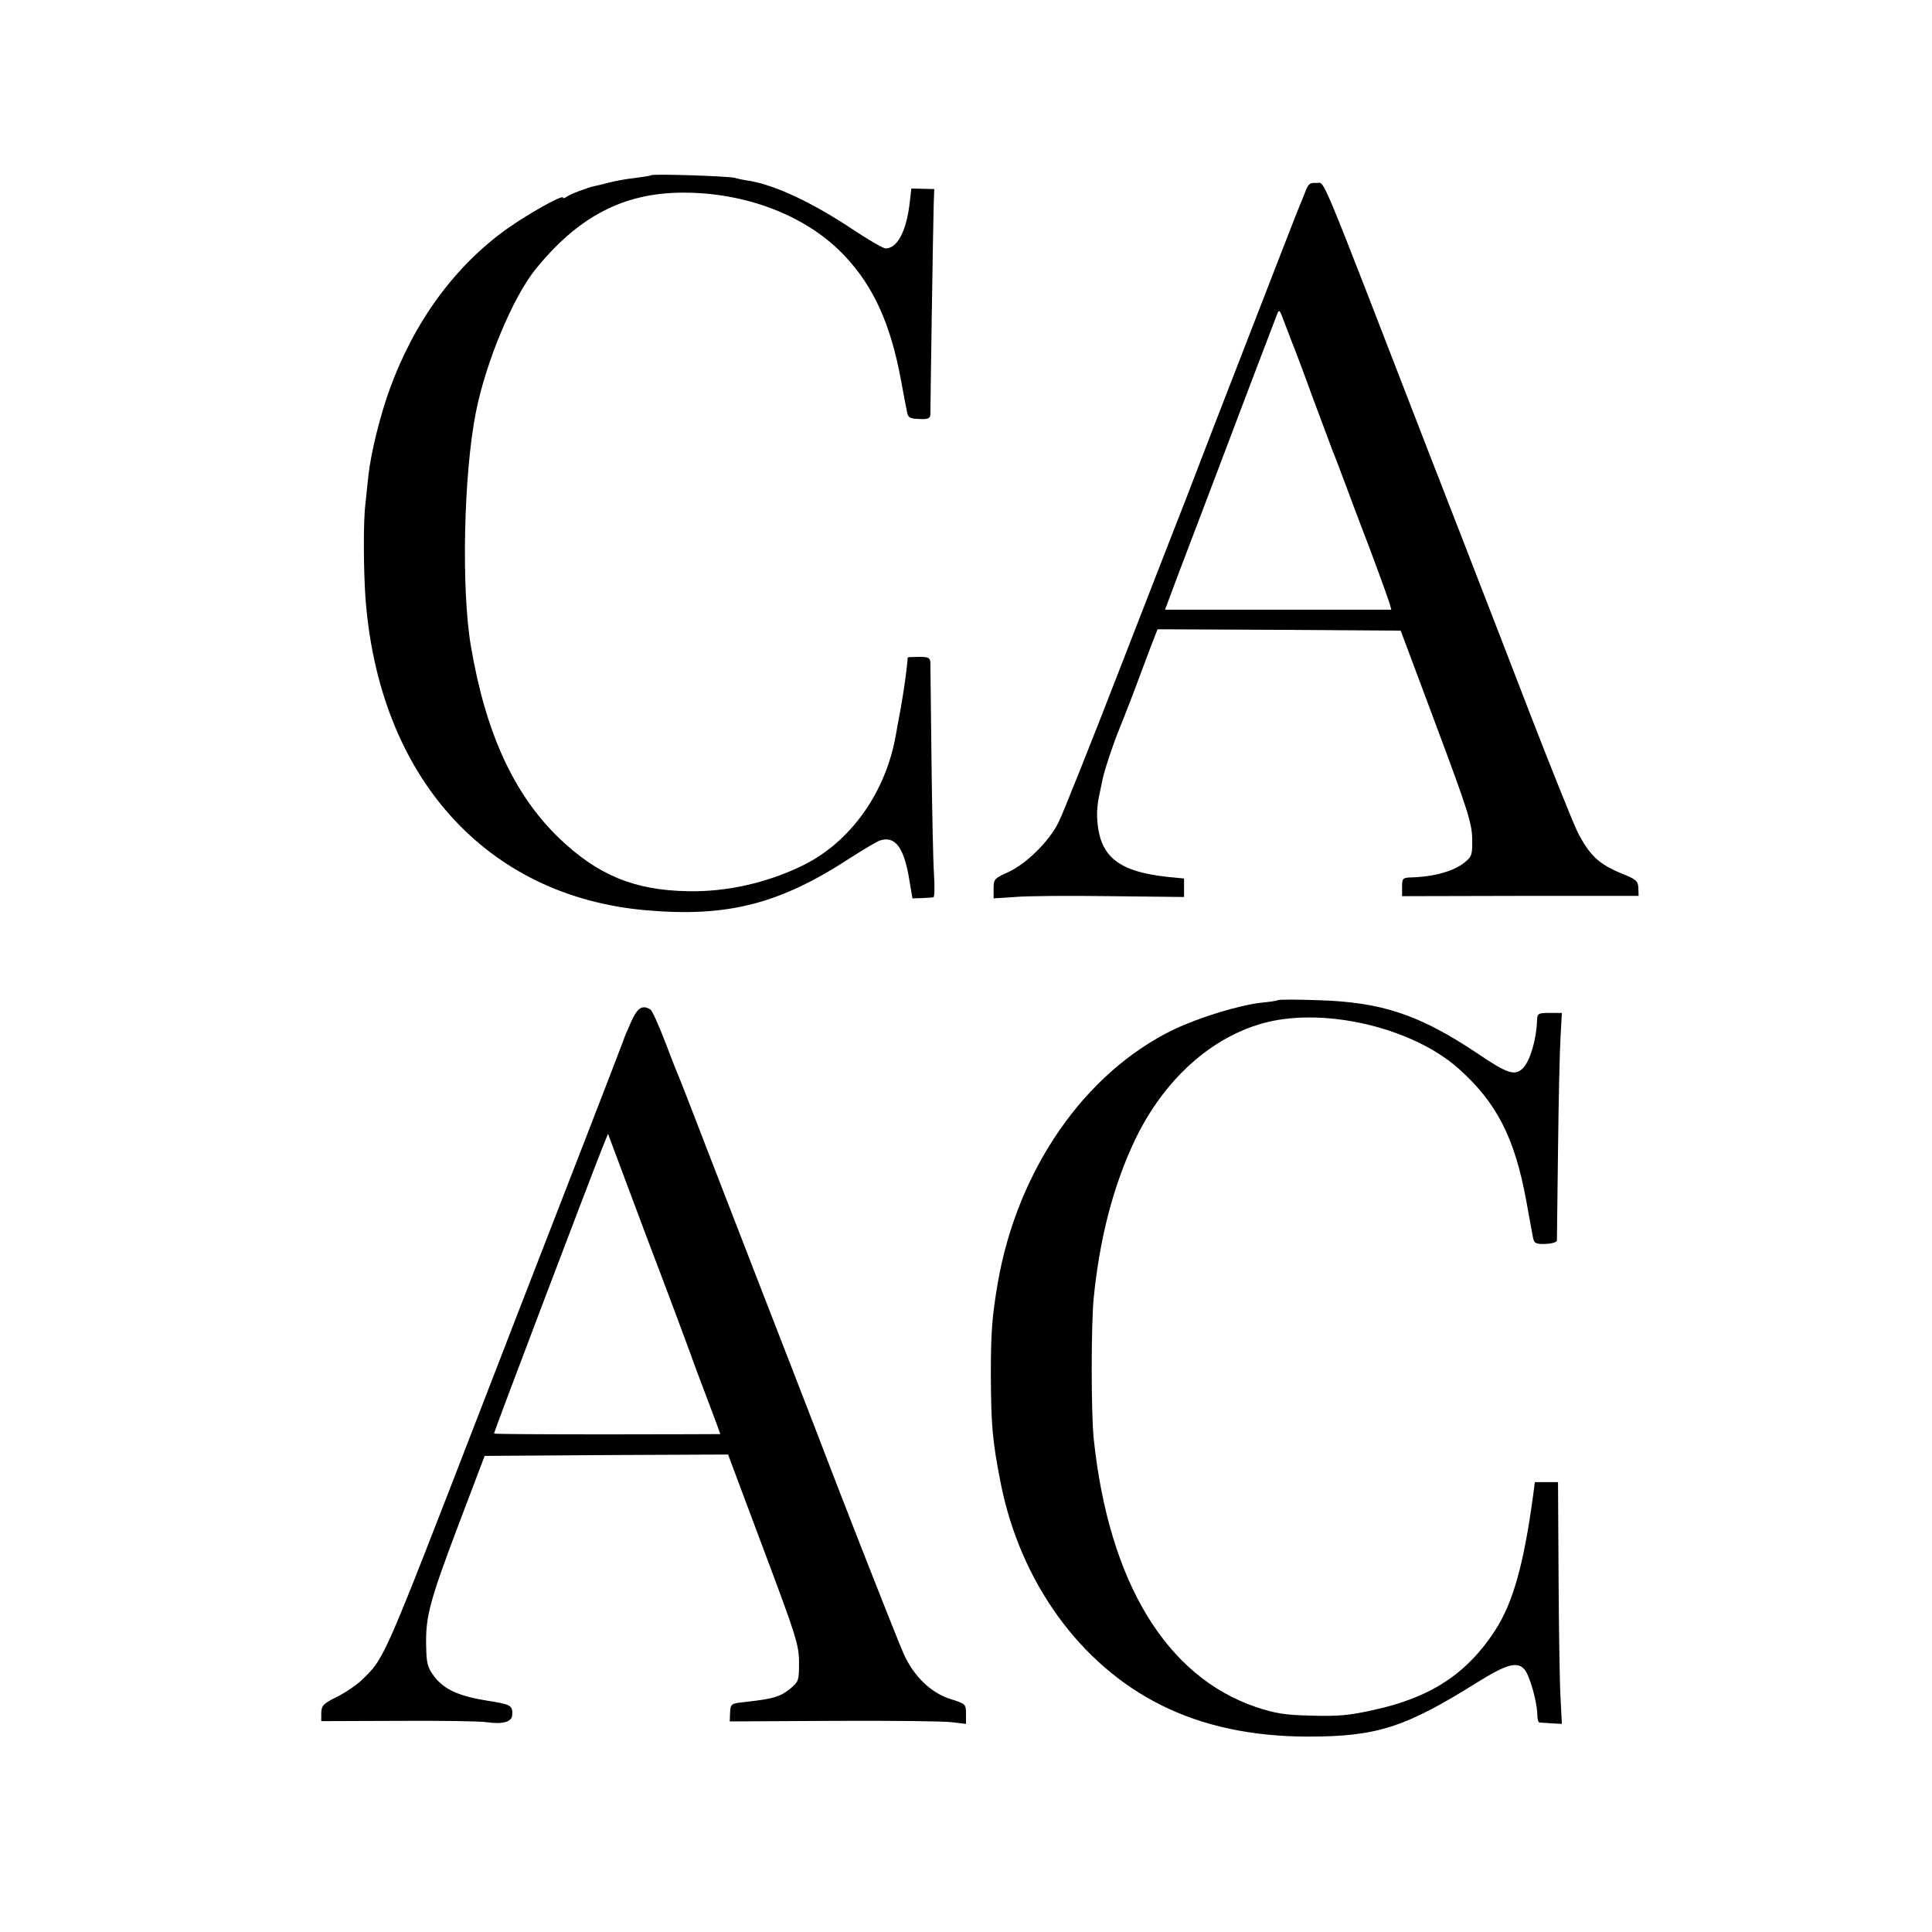
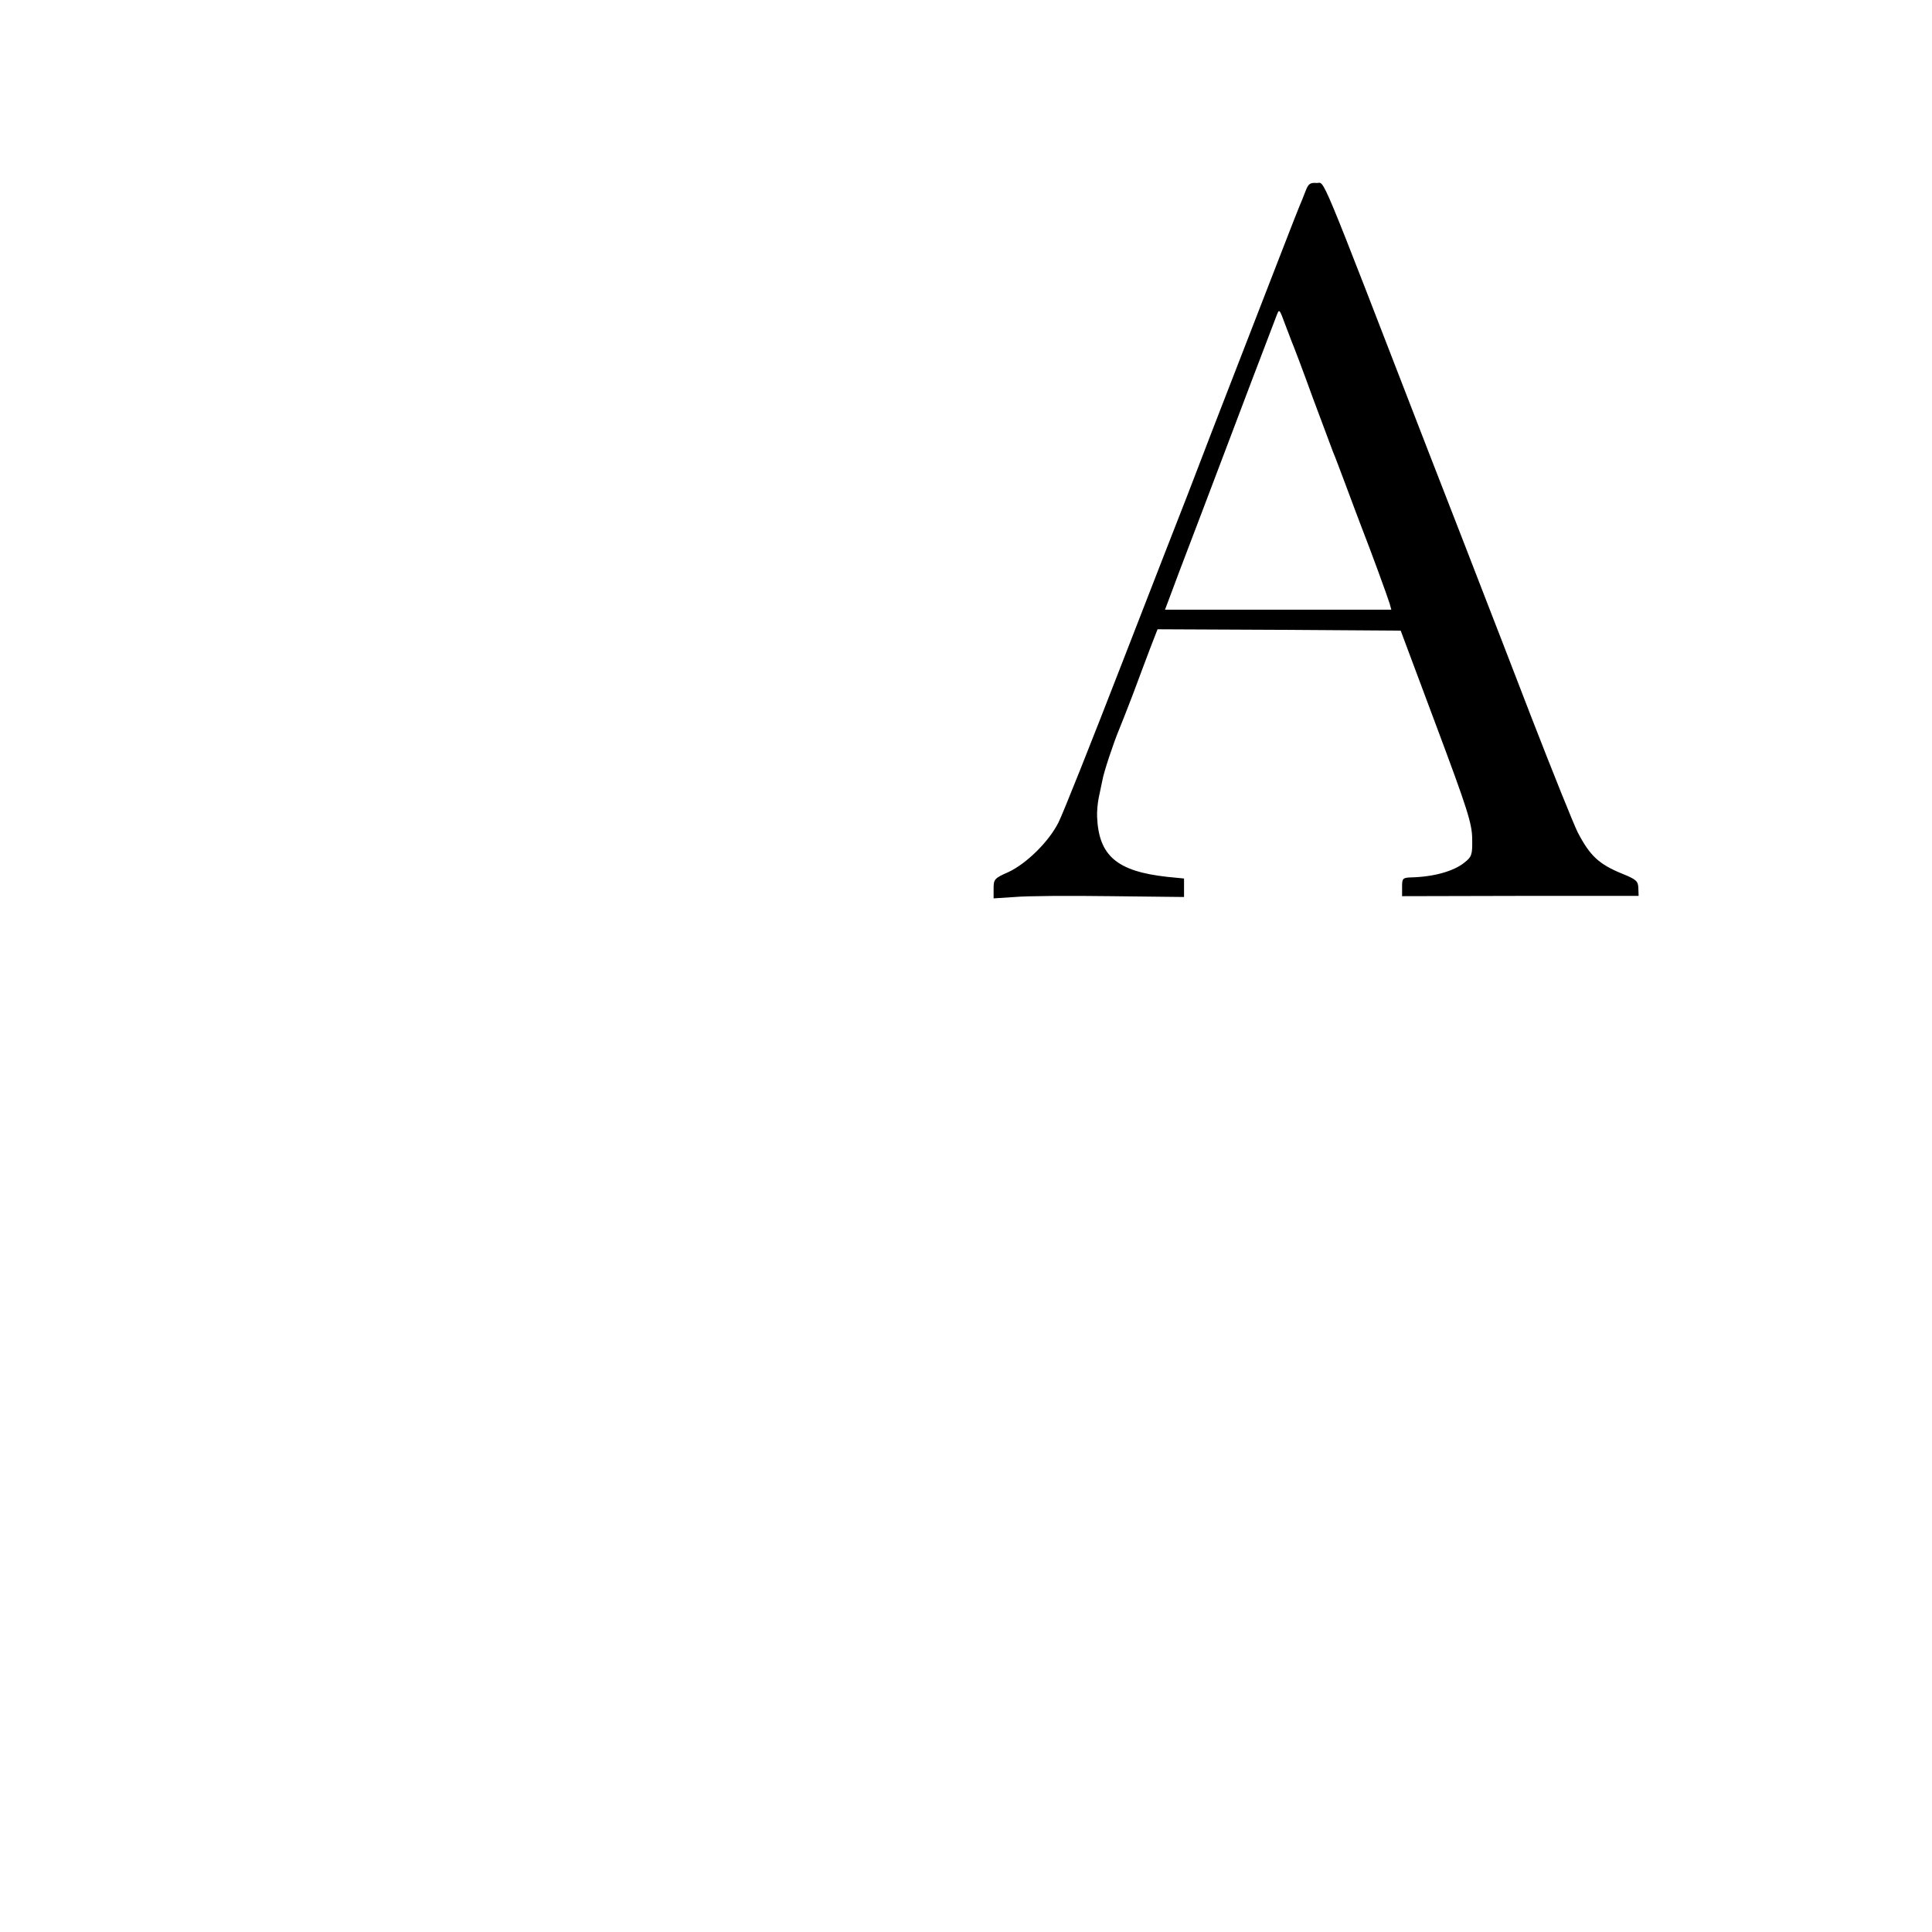
<svg xmlns="http://www.w3.org/2000/svg" version="1.0" width="700pt" height="700pt" viewBox="0 0 700 700" preserveAspectRatio="xMidYMid meet">
  <g transform="translate(0,700) scale(0.1,-0.1)" fill="#000000" stroke="none">
-     <path d="M2359 6365 c-2 -2 -29 -6 -59 -10 -30 -3 -73 -11 -95 -17 -22 -6 -44 -11 -50 -12 -25 -5 -91 -30 -102 -39 -7 -5 -13 -7 -13 -3 0 12 -122 -56 -203 -113 -189 -135 -336 -336 -425 -581 -35 -96 -68 -231 -77 -311 -3 -30 -8 -76 -11 -104 -8 -63 -7 -235 0 -340 48 -649 436 -1082 1016 -1133 296 -26 485 22 743 191 47 30 94 58 106 62 54 17 86 -25 105 -139 l12 -71 35 1 c19 1 37 2 41 3 4 1 5 38 2 84 -3 45 -7 231 -9 412 -2 182 -4 340 -4 353 -1 19 -6 22 -41 22 -22 0 -40 -1 -41 -2 0 -2 -2 -23 -5 -48 -5 -44 -18 -128 -29 -182 -3 -16 -7 -38 -9 -50 -36 -208 -163 -387 -334 -472 -129 -64 -278 -98 -419 -95 -195 3 -329 59 -469 194 -163 158 -265 381 -318 695 -35 207 -26 622 18 845 36 183 134 417 216 519 154 190 316 276 529 278 234 2 459 -85 595 -233 102 -109 163 -245 200 -444 9 -49 19 -102 22 -116 4 -22 10 -26 44 -27 32 -2 40 2 41 16 0 9 2 172 5 362 3 190 6 370 7 400 l2 55 -41 1 -42 1 -6 -52 c-12 -103 -45 -165 -87 -165 -9 0 -61 30 -115 66 -147 98 -281 162 -379 179 -16 2 -41 7 -55 11 -28 6 -296 15 -301 9z" />
    <path d="M4730 6307 c-7 -18 -16 -41 -21 -52 -8 -18 -84 -215 -311 -800 -38 -99 -82 -214 -98 -255 -16 -41 -122 -312 -234 -601 -112 -289 -216 -550 -231 -579 -35 -70 -117 -150 -182 -180 -50 -22 -53 -26 -53 -59 l0 -36 77 5 c43 4 198 5 346 3 l267 -3 0 34 0 33 -61 6 c-182 20 -248 76 -254 217 -1 19 2 51 6 70 4 19 10 47 13 62 5 30 40 135 60 183 7 17 30 75 51 130 20 55 49 130 63 168 l26 67 440 -2 441 -3 129 -345 c113 -302 129 -353 130 -408 1 -59 -1 -66 -29 -88 -39 -31 -111 -51 -192 -53 -31 -1 -33 -4 -33 -34 l0 -34 428 1 429 0 -1 29 c-1 25 -8 31 -60 52 -83 34 -116 65 -160 150 -14 28 -89 214 -167 415 -77 201 -156 403 -174 450 -18 47 -108 279 -200 515 -407 1052 -373 970 -405 972 -23 2 -30 -3 -40 -30z m-70 -492 c4 -11 13 -33 19 -50 7 -16 42 -108 77 -205 36 -96 69 -185 74 -198 6 -13 26 -67 46 -120 20 -53 46 -124 59 -157 33 -84 92 -246 100 -272 l6 -22 -410 0 -410 0 14 37 c7 20 61 163 120 317 58 154 140 368 180 475 41 107 80 210 87 228 14 36 11 39 38 -33z" />
-     <path d="M4629 3376 c-2 -2 -29 -6 -59 -9 -81 -9 -224 -53 -317 -97 -323 -156 -567 -508 -638 -919 -20 -118 -25 -173 -25 -331 1 -185 5 -237 36 -395 71 -357 287 -656 579 -802 153 -77 332 -115 535 -115 248 0 351 33 610 195 109 68 147 78 173 49 19 -21 46 -117 47 -164 0 -16 3 -28 8 -29 4 0 24 -2 44 -3 l37 -2 -5 96 c-3 52 -6 249 -7 437 l-2 343 -42 0 -42 0 -6 -47 c-34 -251 -73 -391 -139 -492 -102 -156 -233 -242 -441 -287 -87 -19 -124 -23 -225 -20 -95 2 -130 8 -199 31 -325 110 -533 452 -588 970 -10 92 -10 420 0 515 22 217 71 403 147 565 106 224 281 381 479 431 218 54 530 -21 695 -167 139 -124 204 -251 246 -480 11 -63 23 -124 25 -136 4 -18 11 -21 45 -20 22 1 40 6 41 12 0 5 2 153 4 328 2 174 6 358 9 407 l5 90 -44 0 c-42 0 -45 -2 -46 -27 -2 -67 -24 -143 -49 -171 -30 -32 -56 -24 -168 52 -208 139 -345 185 -573 192 -80 3 -147 3 -150 0z" />
-     <path d="M2285 3294 c-14 -31 -25 -58 -25 -60 0 -3 -264 -684 -375 -969 -13 -33 -78 -202 -145 -375 -355 -917 -346 -896 -429 -977 -19 -18 -60 -46 -90 -61 -49 -24 -56 -31 -57 -58 l0 -30 279 1 c154 1 299 -1 321 -5 58 -8 91 1 92 27 2 34 -6 38 -90 51 -101 16 -156 40 -192 87 -25 33 -29 47 -30 114 -2 104 12 158 119 441 l93 245 441 3 441 2 128 -342 c119 -317 129 -348 129 -412 0 -66 -1 -69 -35 -97 -35 -27 -58 -34 -155 -45 -58 -6 -58 -6 -60 -43 l-1 -28 377 2 c208 1 401 -1 429 -5 l50 -6 0 36 c0 35 -1 37 -56 54 -70 22 -132 81 -169 162 -15 33 -120 298 -233 589 -112 292 -245 634 -294 760 -49 127 -132 340 -184 475 -52 135 -98 254 -103 265 -5 11 -28 69 -51 130 -23 60 -47 113 -53 117 -30 19 -48 7 -72 -48z m215 -1194 c10 -30 40 -109 65 -175 25 -66 45 -120 45 -121 0 0 -184 -1 -410 -1 -225 0 -410 1 -410 3 0 8 350 929 395 1042 l18 44 138 -369 c77 -202 148 -393 159 -423z" />
  </g>
</svg>